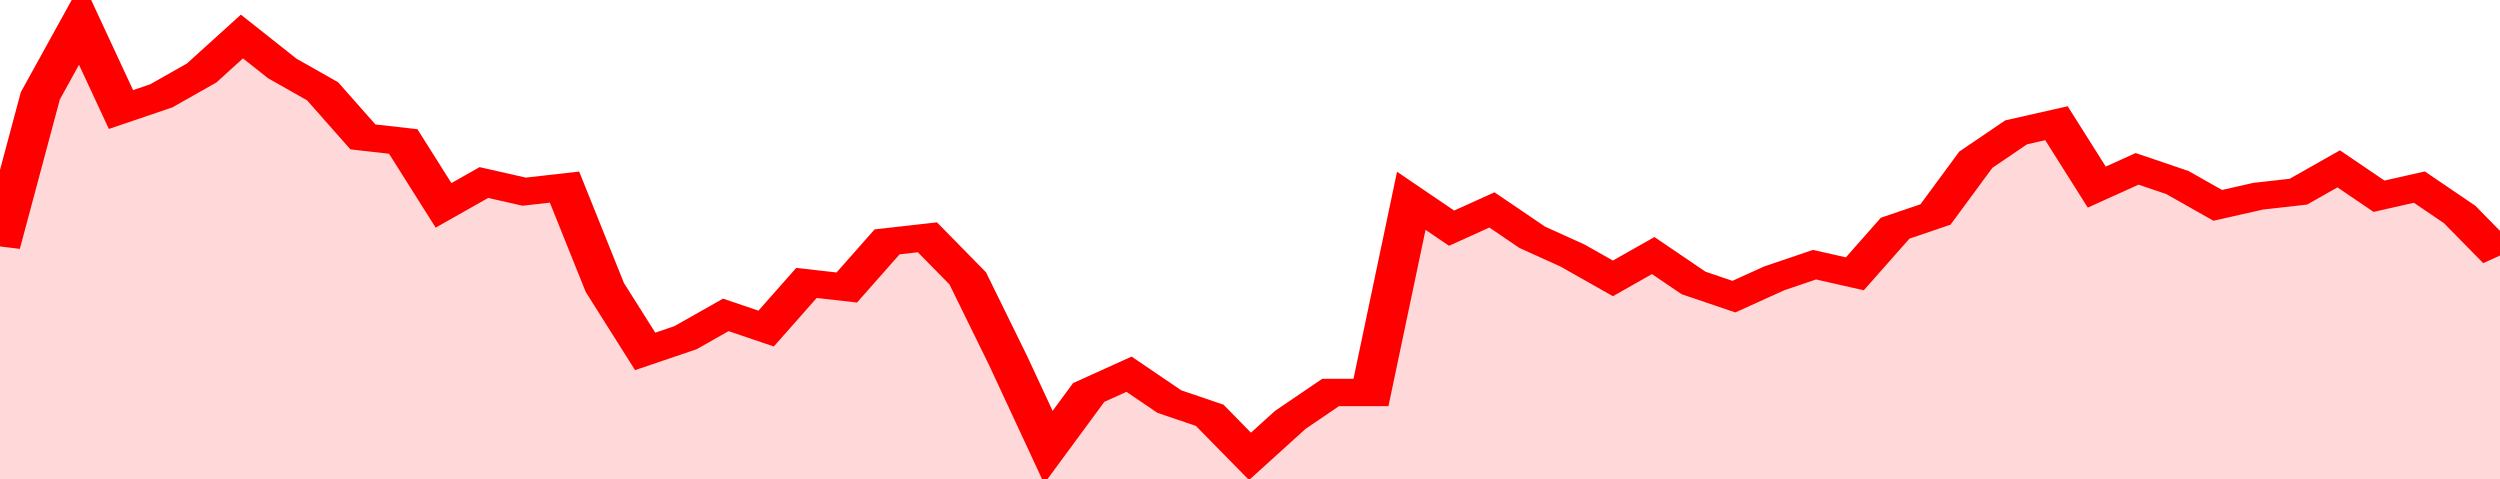
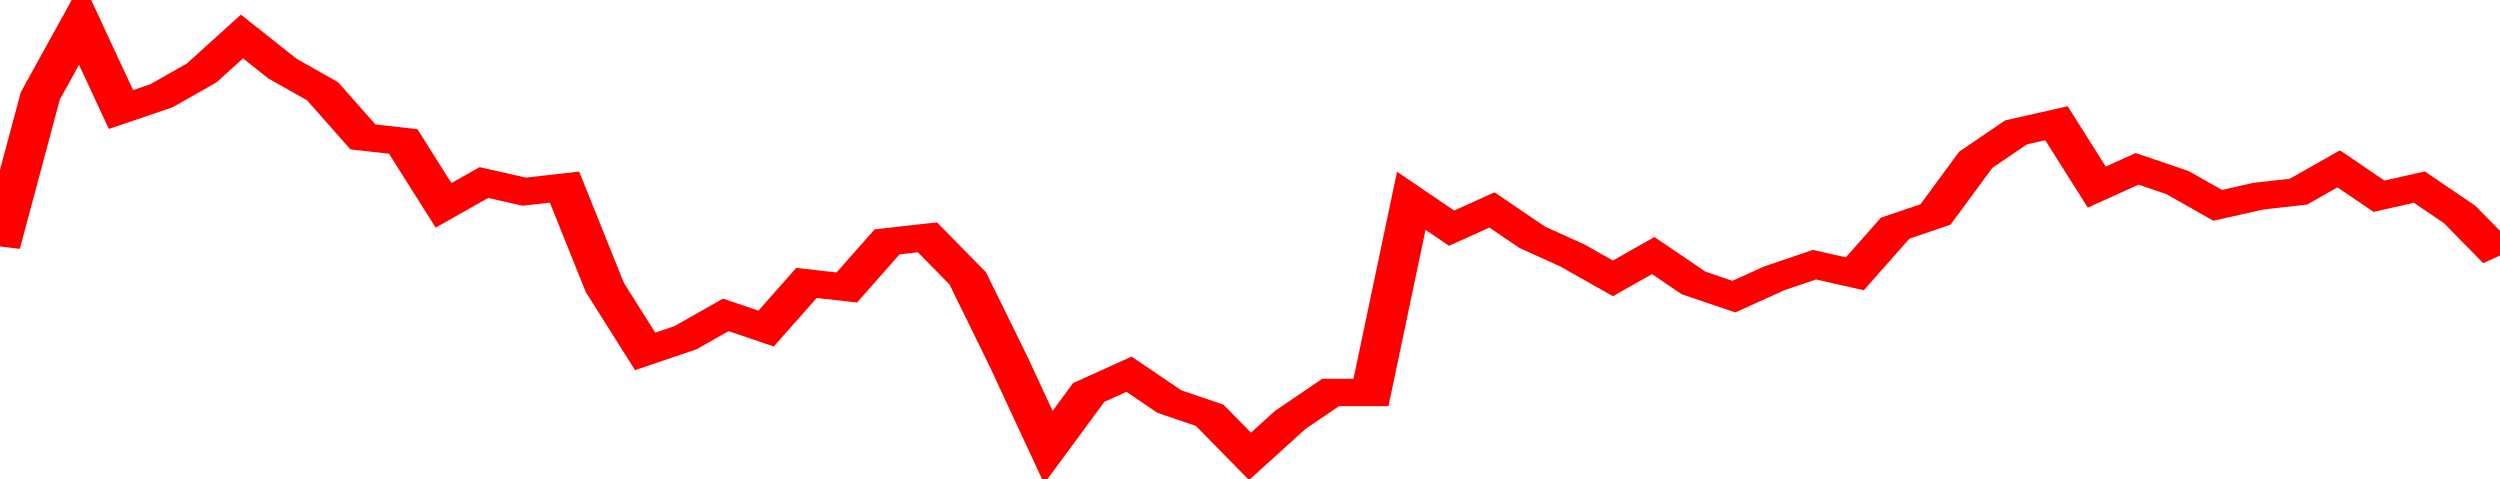
<svg xmlns="http://www.w3.org/2000/svg" viewBox="0 0 372 105" width="120" height="23" preserveAspectRatio="none">
  <polyline fill="none" stroke="#FF0000" stroke-width="6" points="0, 54 6, 21 12, 5 18, 24 24, 21 30, 16 36, 8 42, 15 48, 20 54, 30 60, 31 66, 45 72, 40 78, 42 84, 41 90, 63 96, 77 102, 74 108, 69 114, 72 120, 62 126, 63 132, 53 138, 52 144, 61 150, 79 156, 98 162, 86 168, 82 174, 88 180, 91 186, 100 192, 92 198, 86 204, 86 210, 44 216, 50 222, 46 228, 52 234, 56 240, 61 246, 56 252, 62 258, 65 264, 61 270, 58 276, 60 282, 50 288, 47 294, 35 300, 29 306, 27 312, 41 318, 37 324, 40 330, 45 336, 43 342, 42 348, 37 354, 43 360, 41 366, 47 372, 56 372, 56 "> </polyline>
-   <polygon fill="#FF0000" opacity="0.15" points="0, 105 0, 54 6, 21 12, 5 18, 24 24, 21 30, 16 36, 8 42, 15 48, 20 54, 30 60, 31 66, 45 72, 40 78, 42 84, 41 90, 63 96, 77 102, 74 108, 69 114, 72 120, 62 126, 63 132, 53 138, 52 144, 61 150, 79 156, 98 162, 86 168, 82 174, 88 180, 91 186, 100 192, 92 198, 86 204, 86 210, 44 216, 50 222, 46 228, 52 234, 56 240, 61 246, 56 252, 62 258, 65 264, 61 270, 58 276, 60 282, 50 288, 47 294, 35 300, 29 306, 27 312, 41 318, 37 324, 40 330, 45 336, 43 342, 42 348, 37 354, 43 360, 41 366, 47 372, 56 372, 105 " />
</svg>